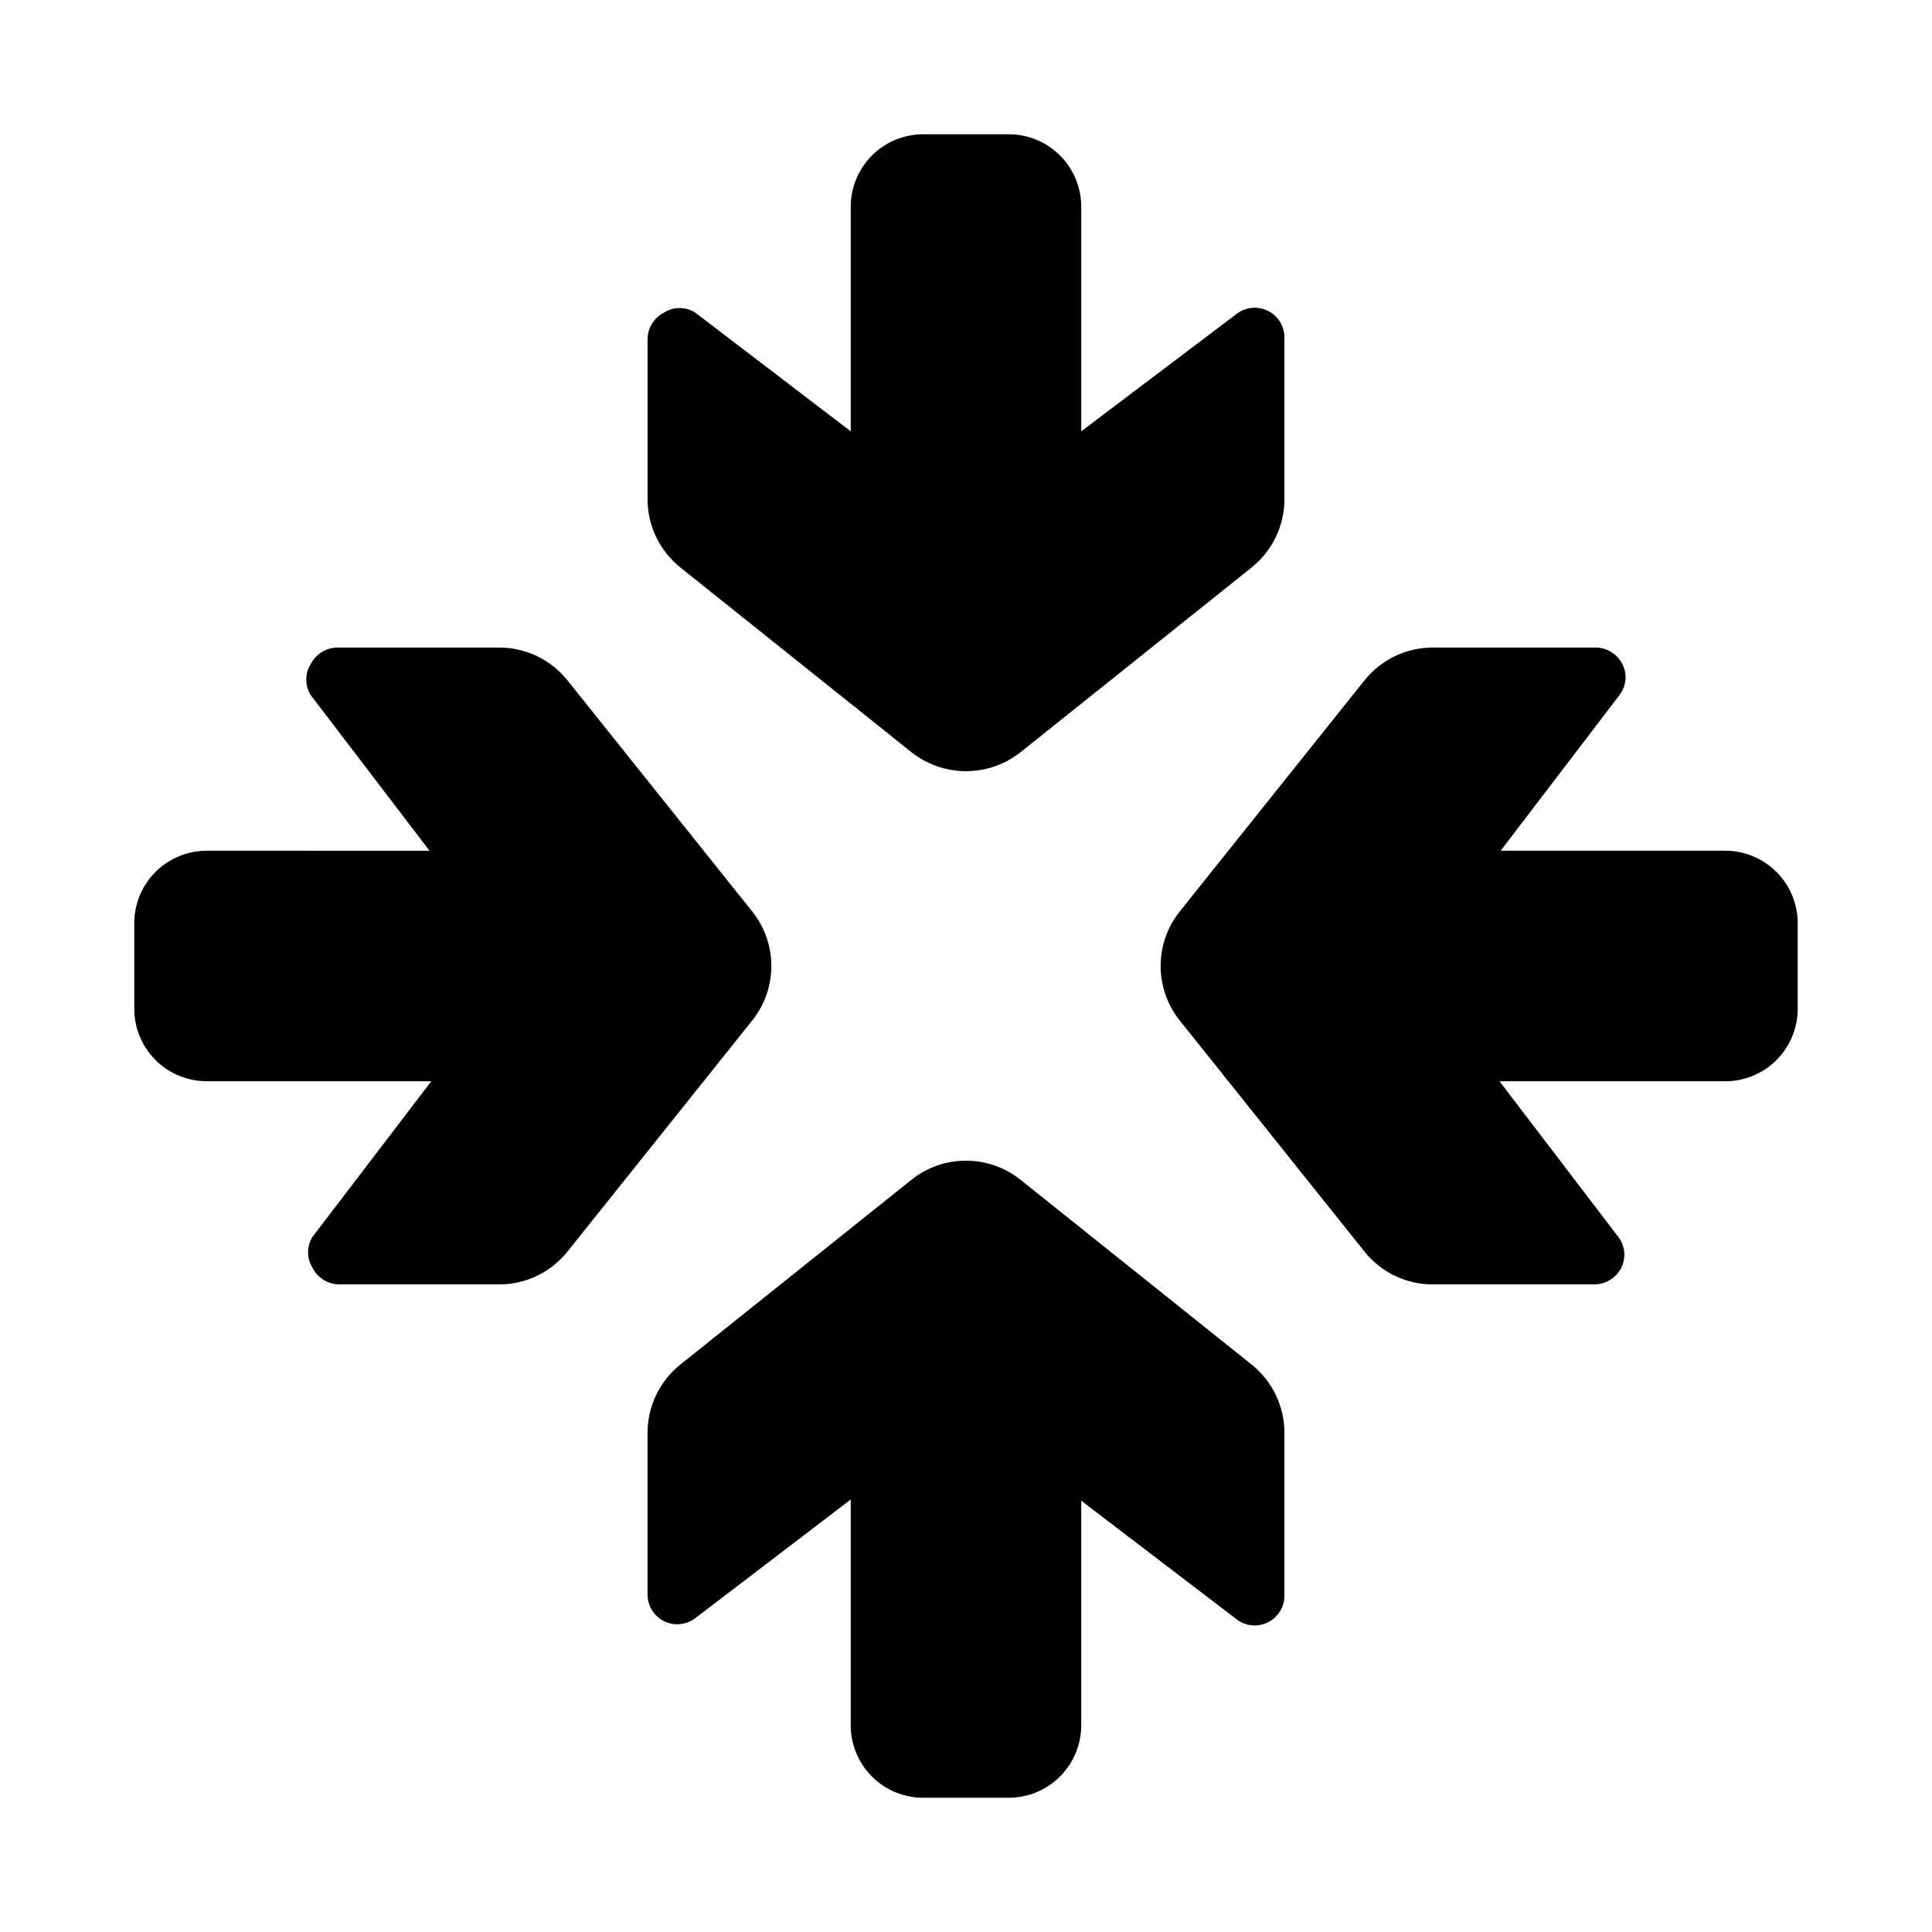
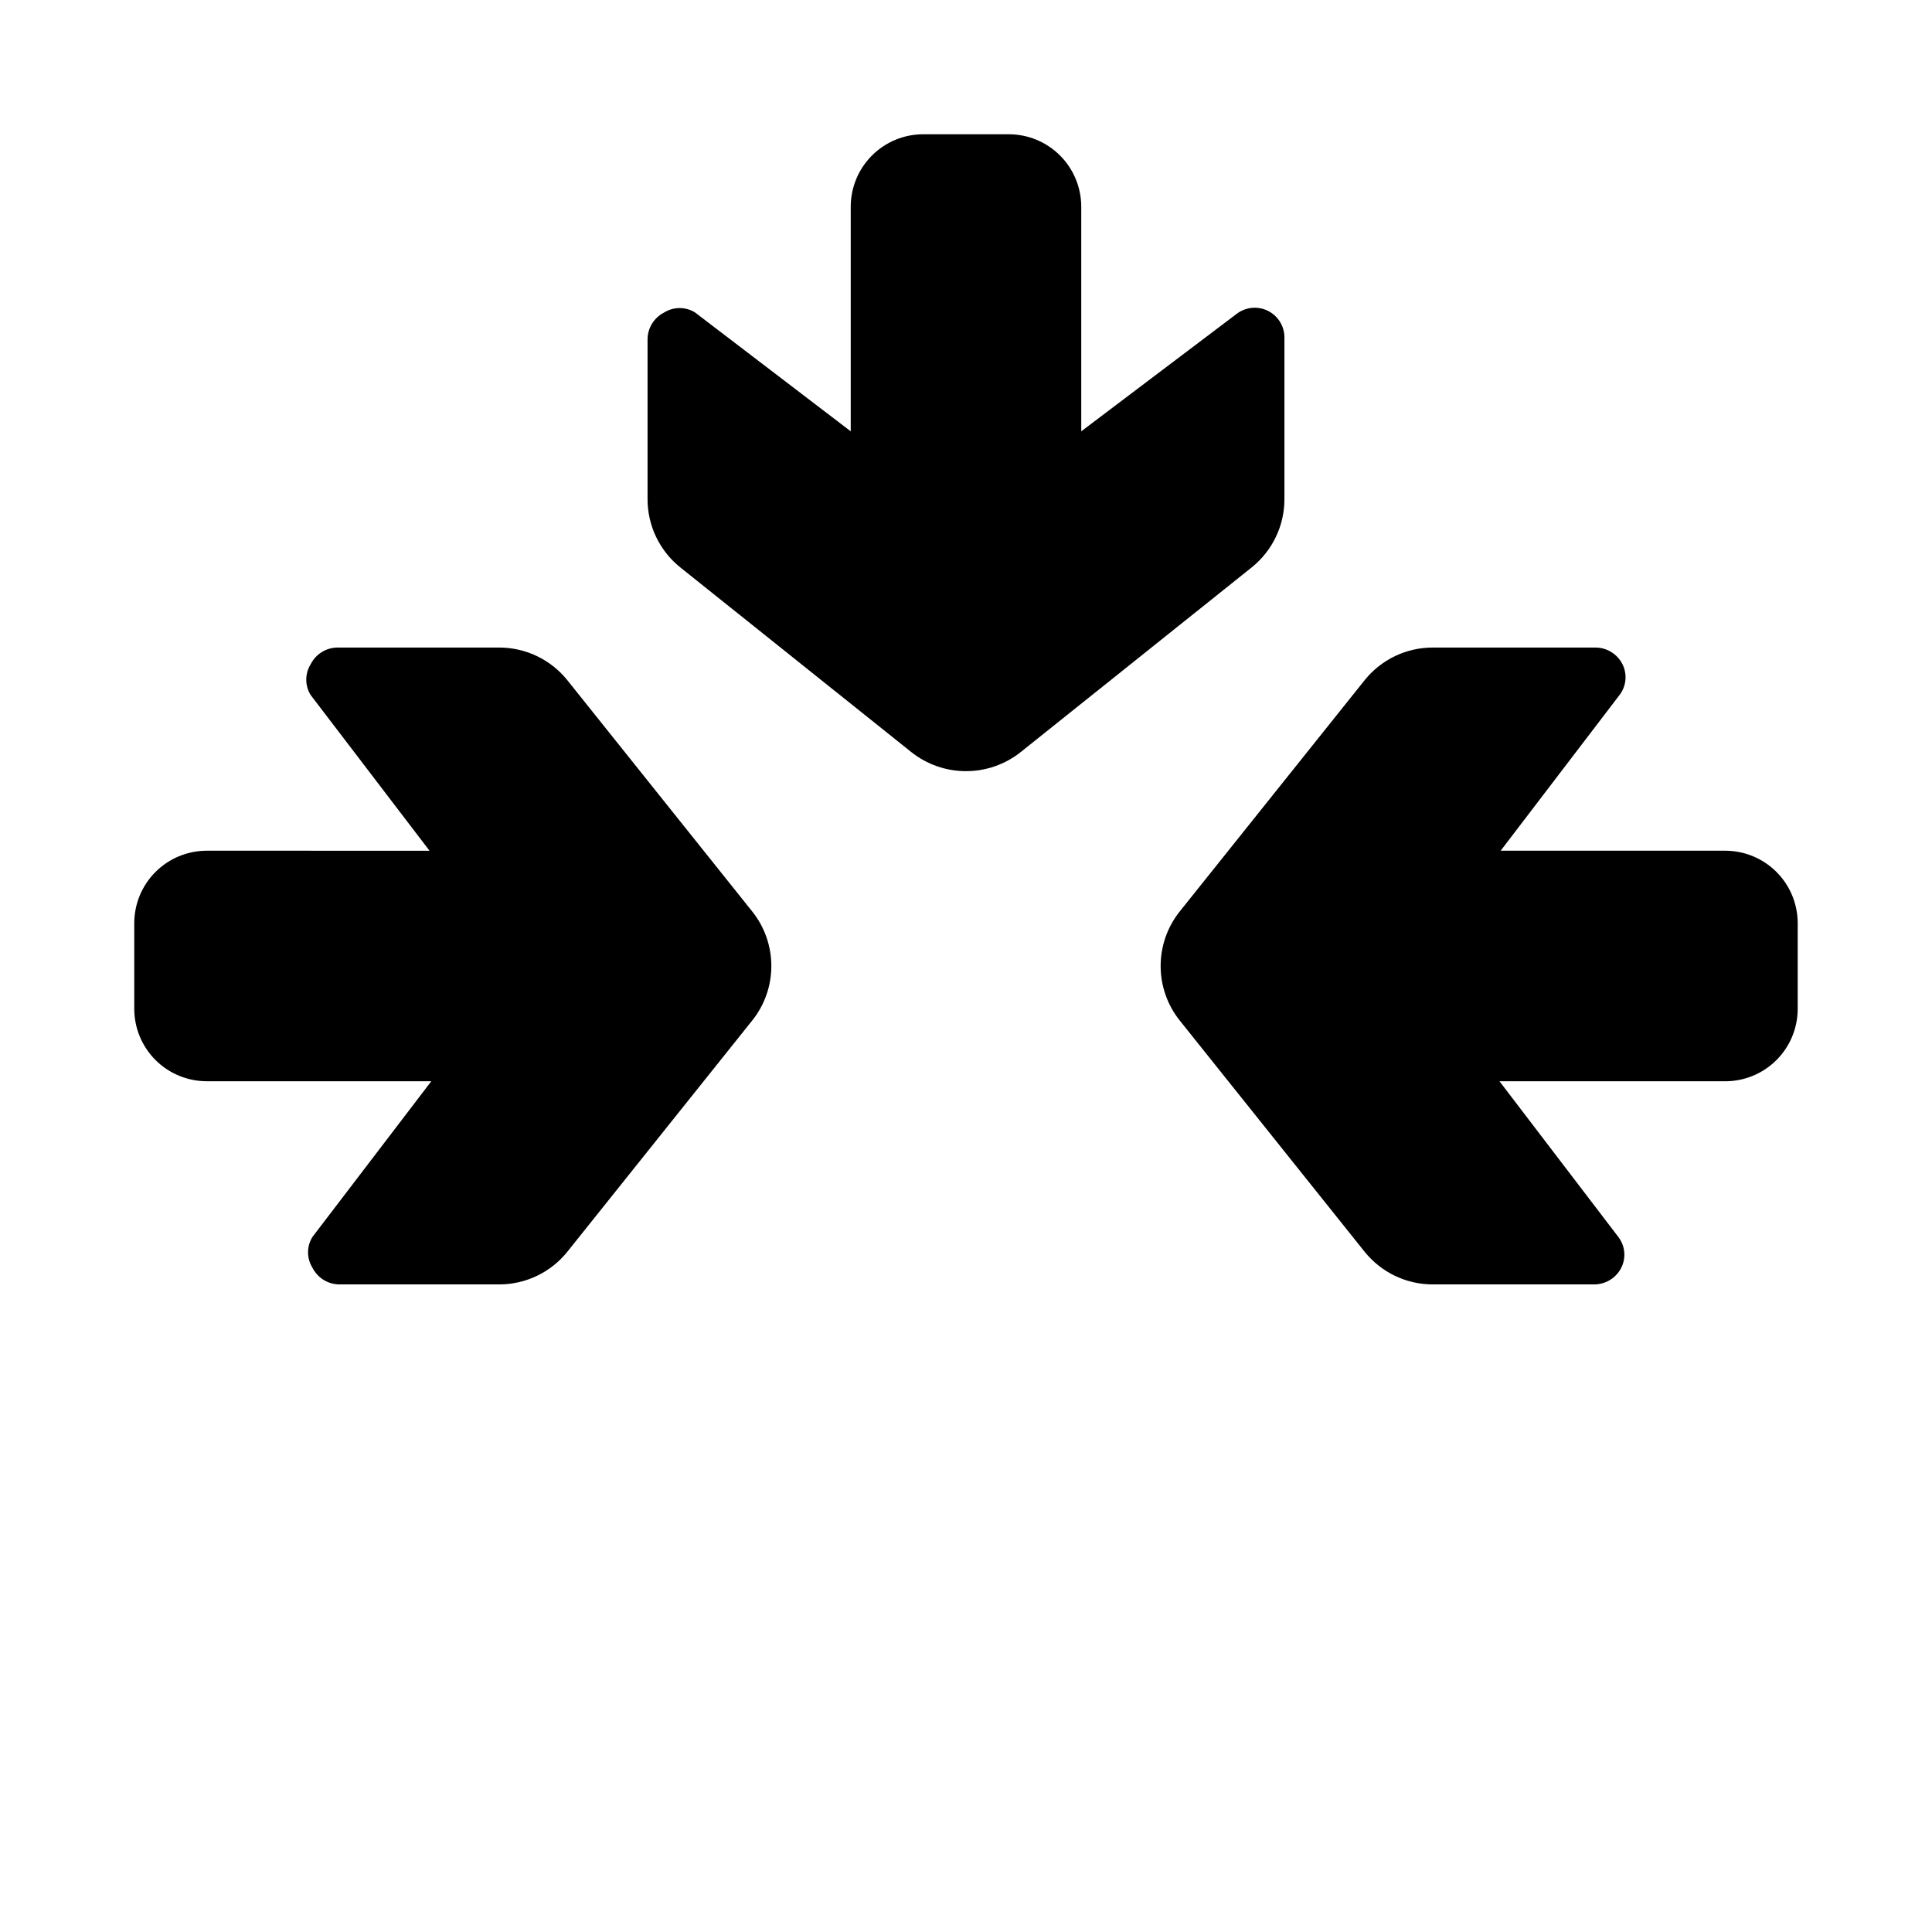
<svg xmlns="http://www.w3.org/2000/svg" fill="#000000" width="800px" height="800px" version="1.1" viewBox="144 144 512 512">
  <g>
    <path d="m620.41 388.66c0-5.094-2.023-9.98-5.625-13.582-3.602-3.602-8.488-5.629-13.582-5.629h-59.512l31.488-41.25v0.004c1.816-2.352 2.121-5.535 0.785-8.188-1.352-2.68-4.082-4.379-7.082-4.41h-43.141c-7.039-0.016-13.699 3.172-18.105 8.66l-48.965 61.246c-3.297 4.106-5.09 9.215-5.09 14.484 0 5.266 1.793 10.375 5.09 14.484l48.965 61.246v-0.004c4.406 5.488 11.066 8.676 18.105 8.66h42.824c3-0.031 5.731-1.73 7.086-4.41 1.336-2.652 1.027-5.836-0.789-8.184l-31.488-41.25h59.199c5.203 0.168 10.25-1.777 13.992-5.398 3.738-3.621 5.848-8.605 5.844-13.809z" />
-     <path d="m414.48 456.68c-4.109-3.297-9.219-5.09-14.484-5.09-5.269 0-10.379 1.793-14.484 5.09l-61.246 48.965c-5.488 4.406-8.676 11.066-8.66 18.105v42.824c0 2.981 1.688 5.707 4.352 7.043 2.668 1.332 5.859 1.043 8.246-0.746l41.25-31.488v59.199h-0.004c-0.168 5.203 1.781 10.25 5.398 13.992 3.621 3.738 8.605 5.848 13.812 5.844h22.672c5.094 0 9.977-2.023 13.582-5.625 3.602-3.602 5.625-8.488 5.625-13.582v-59.512l41.25 31.488c2.383 1.789 5.574 2.078 8.242 0.742 2.668-1.332 4.352-4.059 4.352-7.039v-43.141c0.016-7.039-3.172-13.699-8.66-18.105z" />
    <path d="m179.58 388.66v22.672c0 5.094 2.023 9.977 5.625 13.582 3.602 3.602 8.488 5.625 13.582 5.625h59.512l-31.488 41.25c-1.566 2.504-1.566 5.68 0 8.184 1.355 2.68 4.086 4.379 7.086 4.41h42.352c7.039 0.016 13.703-3.172 18.105-8.66l48.965-61.246v0.004c3.297-4.109 5.094-9.219 5.094-14.484 0-5.269-1.797-10.379-5.094-14.484l-48.965-61.246c-4.402-5.488-11.066-8.676-18.105-8.66h-42.824c-3 0.031-5.731 1.73-7.086 4.41-1.566 2.504-1.566 5.684 0 8.188l31.488 41.25-59.039-0.004c-5.094 0-9.98 2.027-13.582 5.629-3.602 3.602-5.625 8.488-5.625 13.582z" />
    <path d="m315.61 276.25c-0.016 7.039 3.172 13.703 8.66 18.105l61.246 48.965c4.117 3.269 9.223 5.047 14.484 5.047 5.258 0 10.363-1.777 14.484-5.047l61.246-48.965h-0.004c5.488-4.402 8.676-11.066 8.66-18.105v-42.824c0-2.981-1.684-5.707-4.352-7.039-2.668-1.336-5.859-1.047-8.242 0.742l-41.25 31.172v-59.512c0-5.094-2.023-9.98-5.625-13.582-3.606-3.602-8.488-5.625-13.582-5.625h-22.672c-5.094 0-9.98 2.023-13.582 5.625-3.602 3.602-5.629 8.488-5.629 13.582v59.512l-41.246-31.488c-2.504-1.566-5.684-1.566-8.188 0-2.68 1.355-4.379 4.086-4.41 7.086z" />
  </g>
</svg>